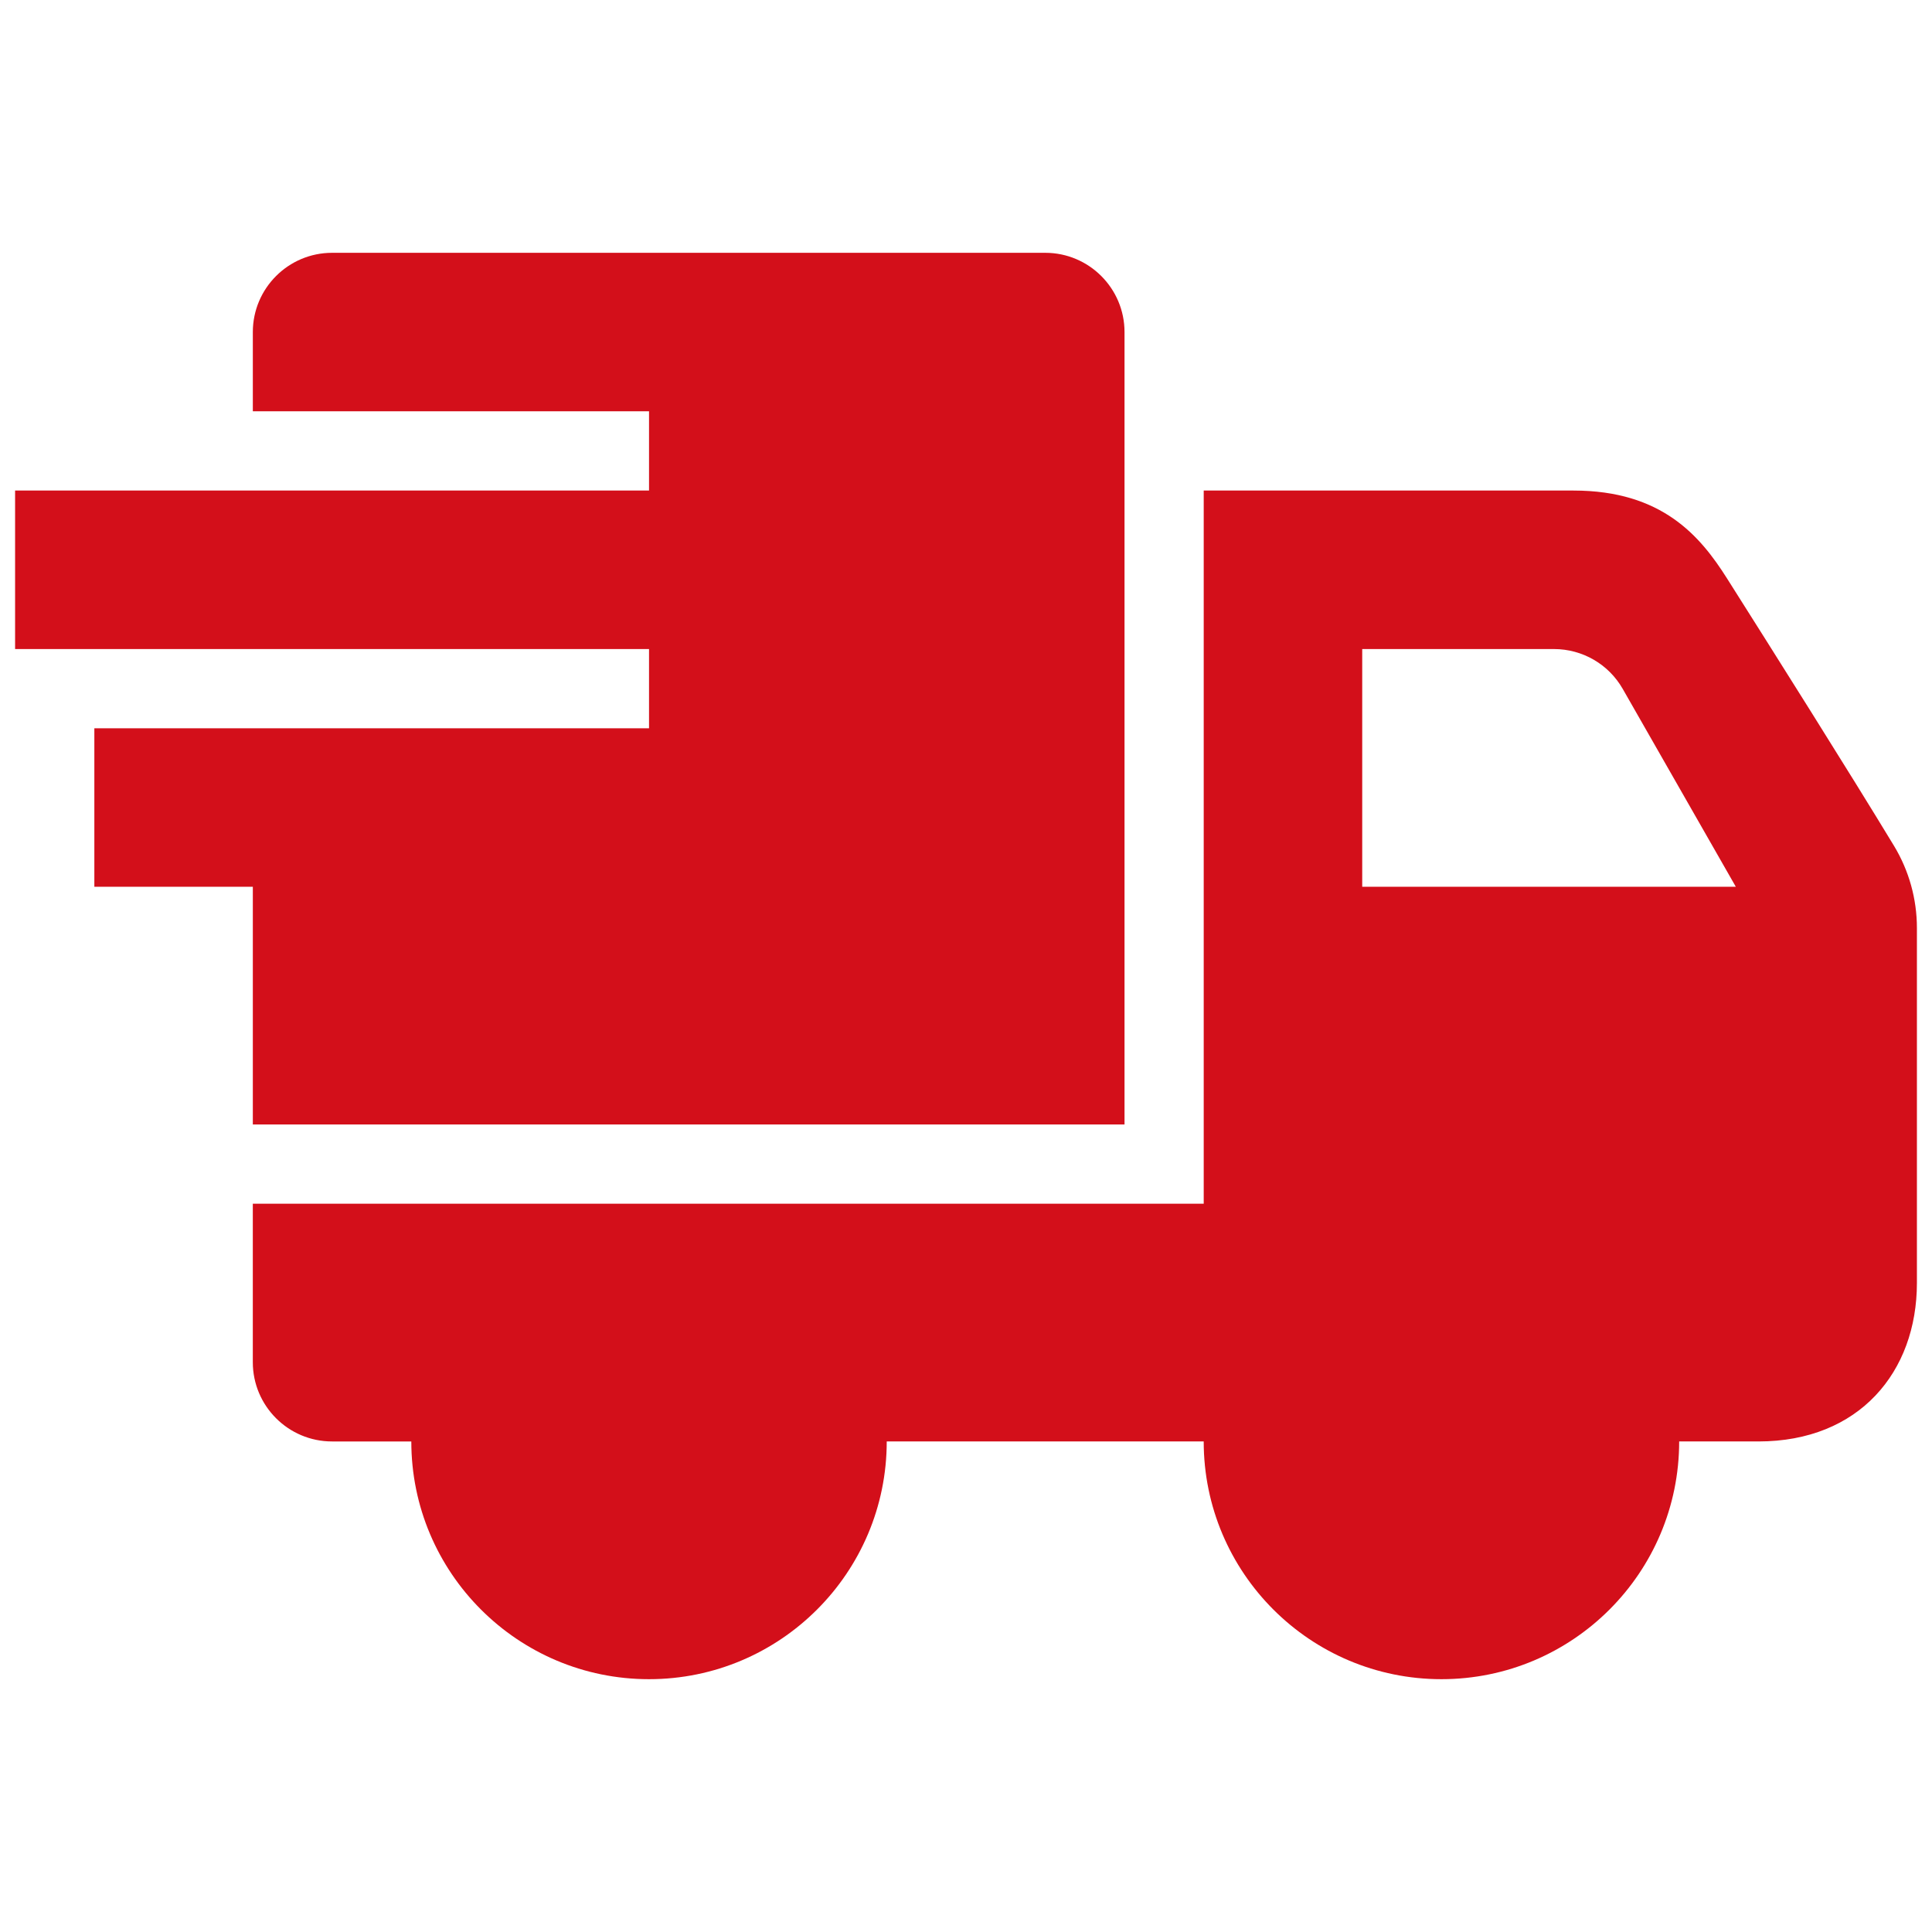
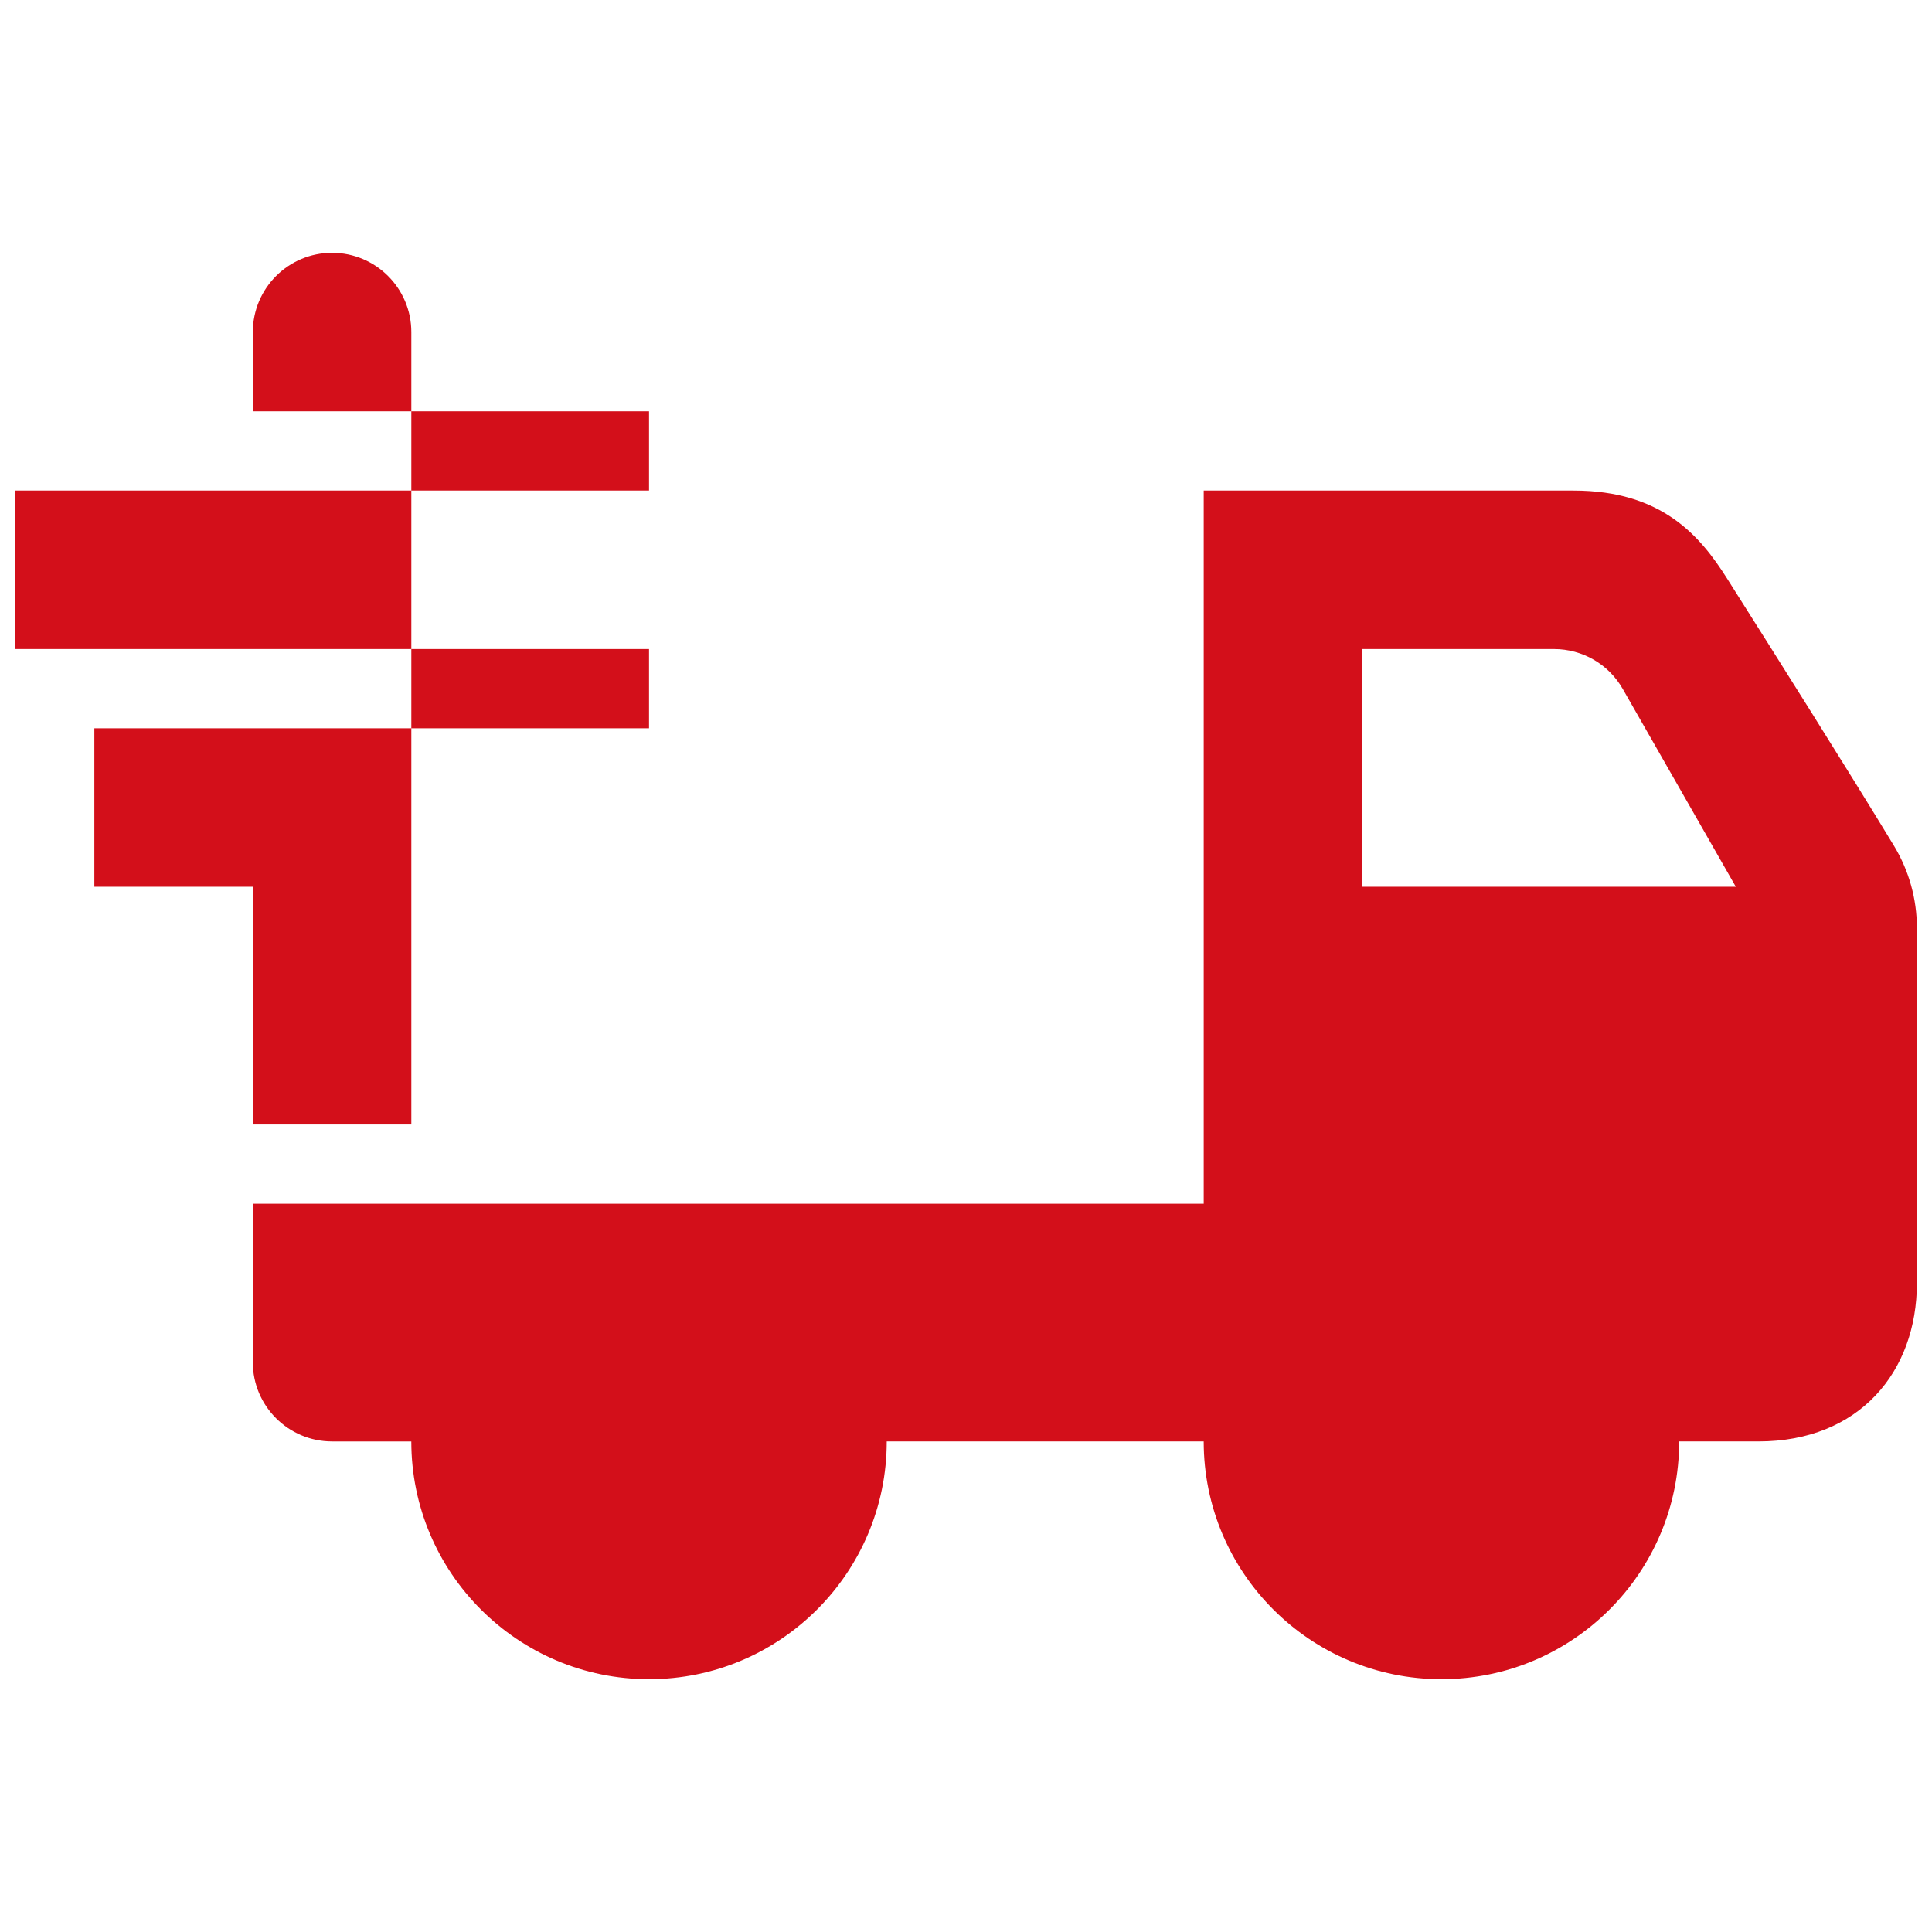
<svg xmlns="http://www.w3.org/2000/svg" version="1.1" id="Ebene_1" x="0px" y="0px" width="96px" height="96px" viewBox="0 0 96 96" enable-background="new 0 0 96 96" xml:space="preserve">
  <g id="car">
-     <path fill="#D30F1A" d="M20.438,71.625H16.5c-2.173,0-3.938-1.765-3.938-3.938v-7.875h47.25V24.375h18.376   c4.399,0,6.299,2.269,7.621,4.358c2.342,3.701,6.049,9.577,8.306,13.301c0.742,1.229,1.135,2.638,1.135,4.076v17.64   c0,4.414-2.864,7.875-7.875,7.875h-3.938c0,6.521-5.291,11.813-11.813,11.813s-11.813-5.291-11.813-11.813h-15.75   c0,6.521-5.293,11.813-11.813,11.813S20.438,78.146,20.438,71.625 M32.25,66.899c2.607,0,4.726,2.118,4.726,4.726   s-2.118,4.726-4.726,4.726s-4.726-2.118-4.726-4.726S29.643,66.899,32.25,66.899 M71.625,66.899c2.607,0,4.726,2.118,4.726,4.726   s-2.118,4.726-4.726,4.726s-4.726-2.118-4.726-4.726S69.018,66.899,71.625,66.899 M32.25,32.25H0.75v-7.875h31.5v-3.938H12.563   V16.5c0-2.172,1.765-3.938,3.938-3.938h35.438c2.173,0,3.938,1.766,3.938,3.938v39.375H12.563V44.063H4.688v-7.875H32.25V32.25z    M67.688,32.25v11.813h18.564l-5.617-9.828c-0.7-1.229-2.004-1.984-3.419-1.984H67.688z" />
+     <path fill="#D30F1A" d="M20.438,71.625H16.5c-2.173,0-3.938-1.765-3.938-3.938v-7.875h47.25V24.375h18.376   c4.399,0,6.299,2.269,7.621,4.358c2.342,3.701,6.049,9.577,8.306,13.301c0.742,1.229,1.135,2.638,1.135,4.076v17.64   c0,4.414-2.864,7.875-7.875,7.875h-3.938c0,6.521-5.291,11.813-11.813,11.813s-11.813-5.291-11.813-11.813h-15.75   c0,6.521-5.293,11.813-11.813,11.813S20.438,78.146,20.438,71.625 M32.25,66.899c2.607,0,4.726,2.118,4.726,4.726   s-2.118,4.726-4.726,4.726s-4.726-2.118-4.726-4.726S29.643,66.899,32.25,66.899 M71.625,66.899c2.607,0,4.726,2.118,4.726,4.726   s-2.118,4.726-4.726,4.726s-4.726-2.118-4.726-4.726S69.018,66.899,71.625,66.899 M32.25,32.25H0.75v-7.875h31.5v-3.938H12.563   V16.5c0-2.172,1.765-3.938,3.938-3.938c2.173,0,3.938,1.766,3.938,3.938v39.375H12.563V44.063H4.688v-7.875H32.25V32.25z    M67.688,32.25v11.813h18.564l-5.617-9.828c-0.7-1.229-2.004-1.984-3.419-1.984H67.688z" />
  </g>
</svg>